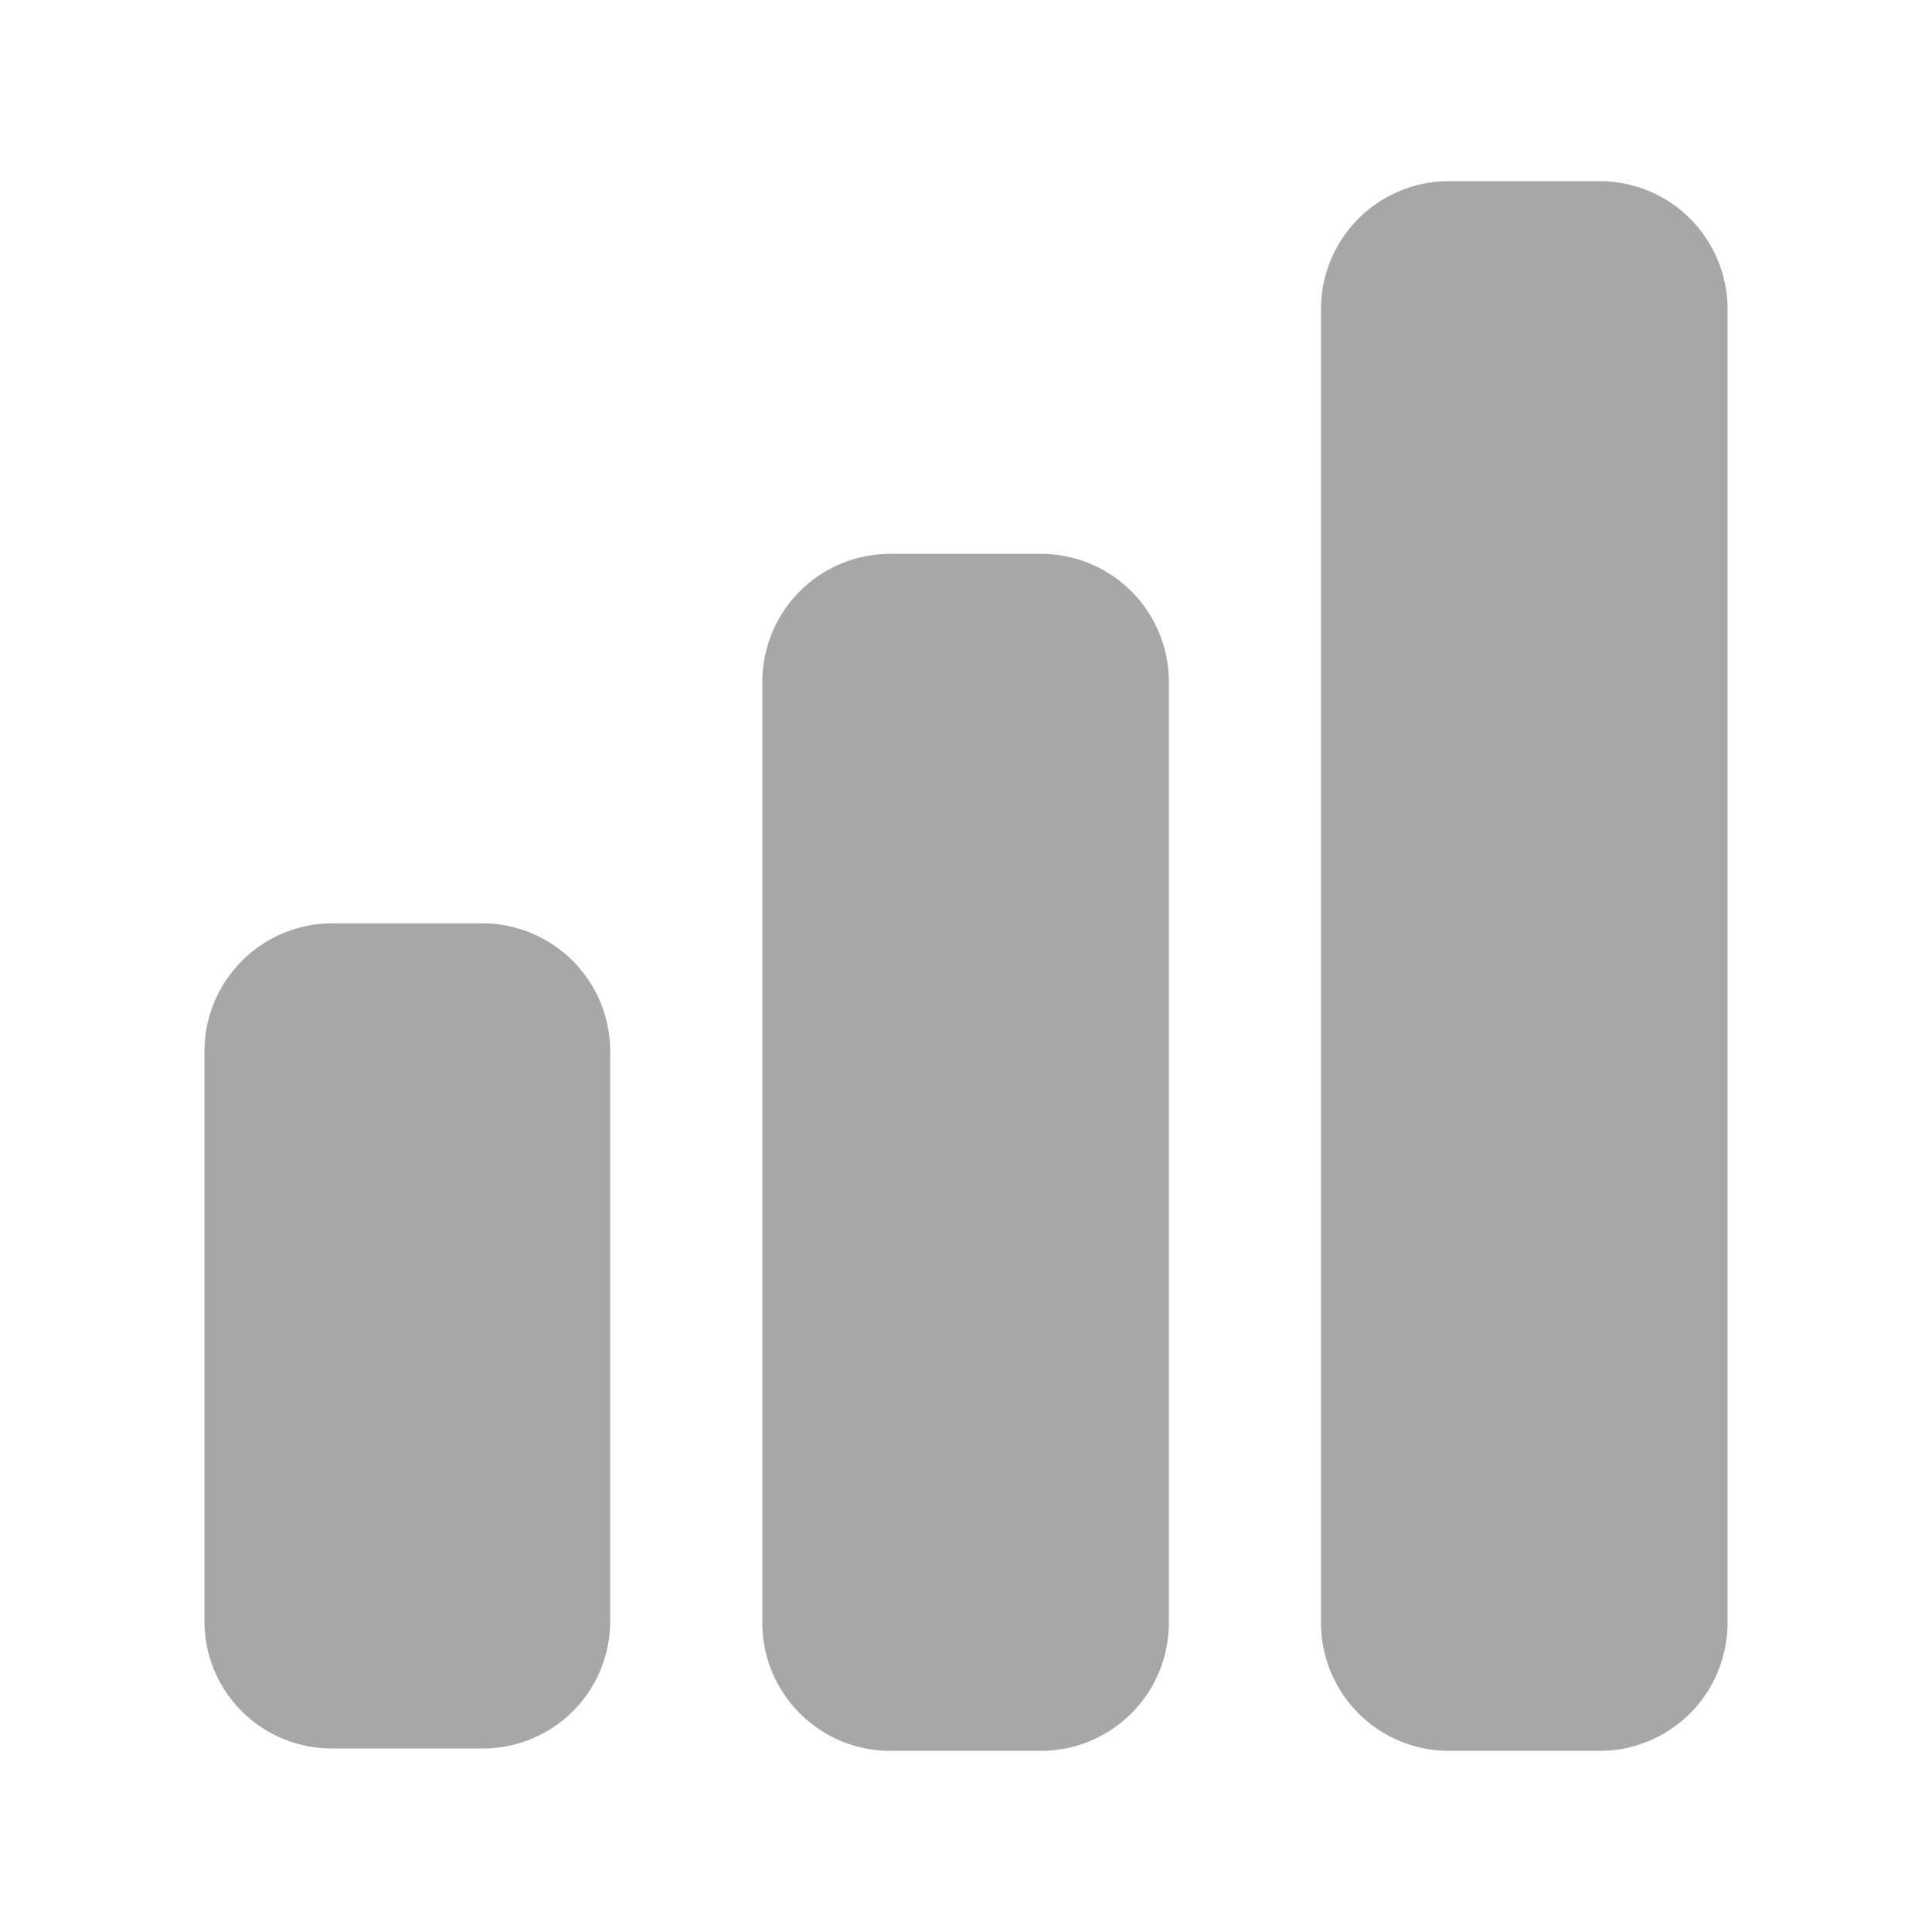
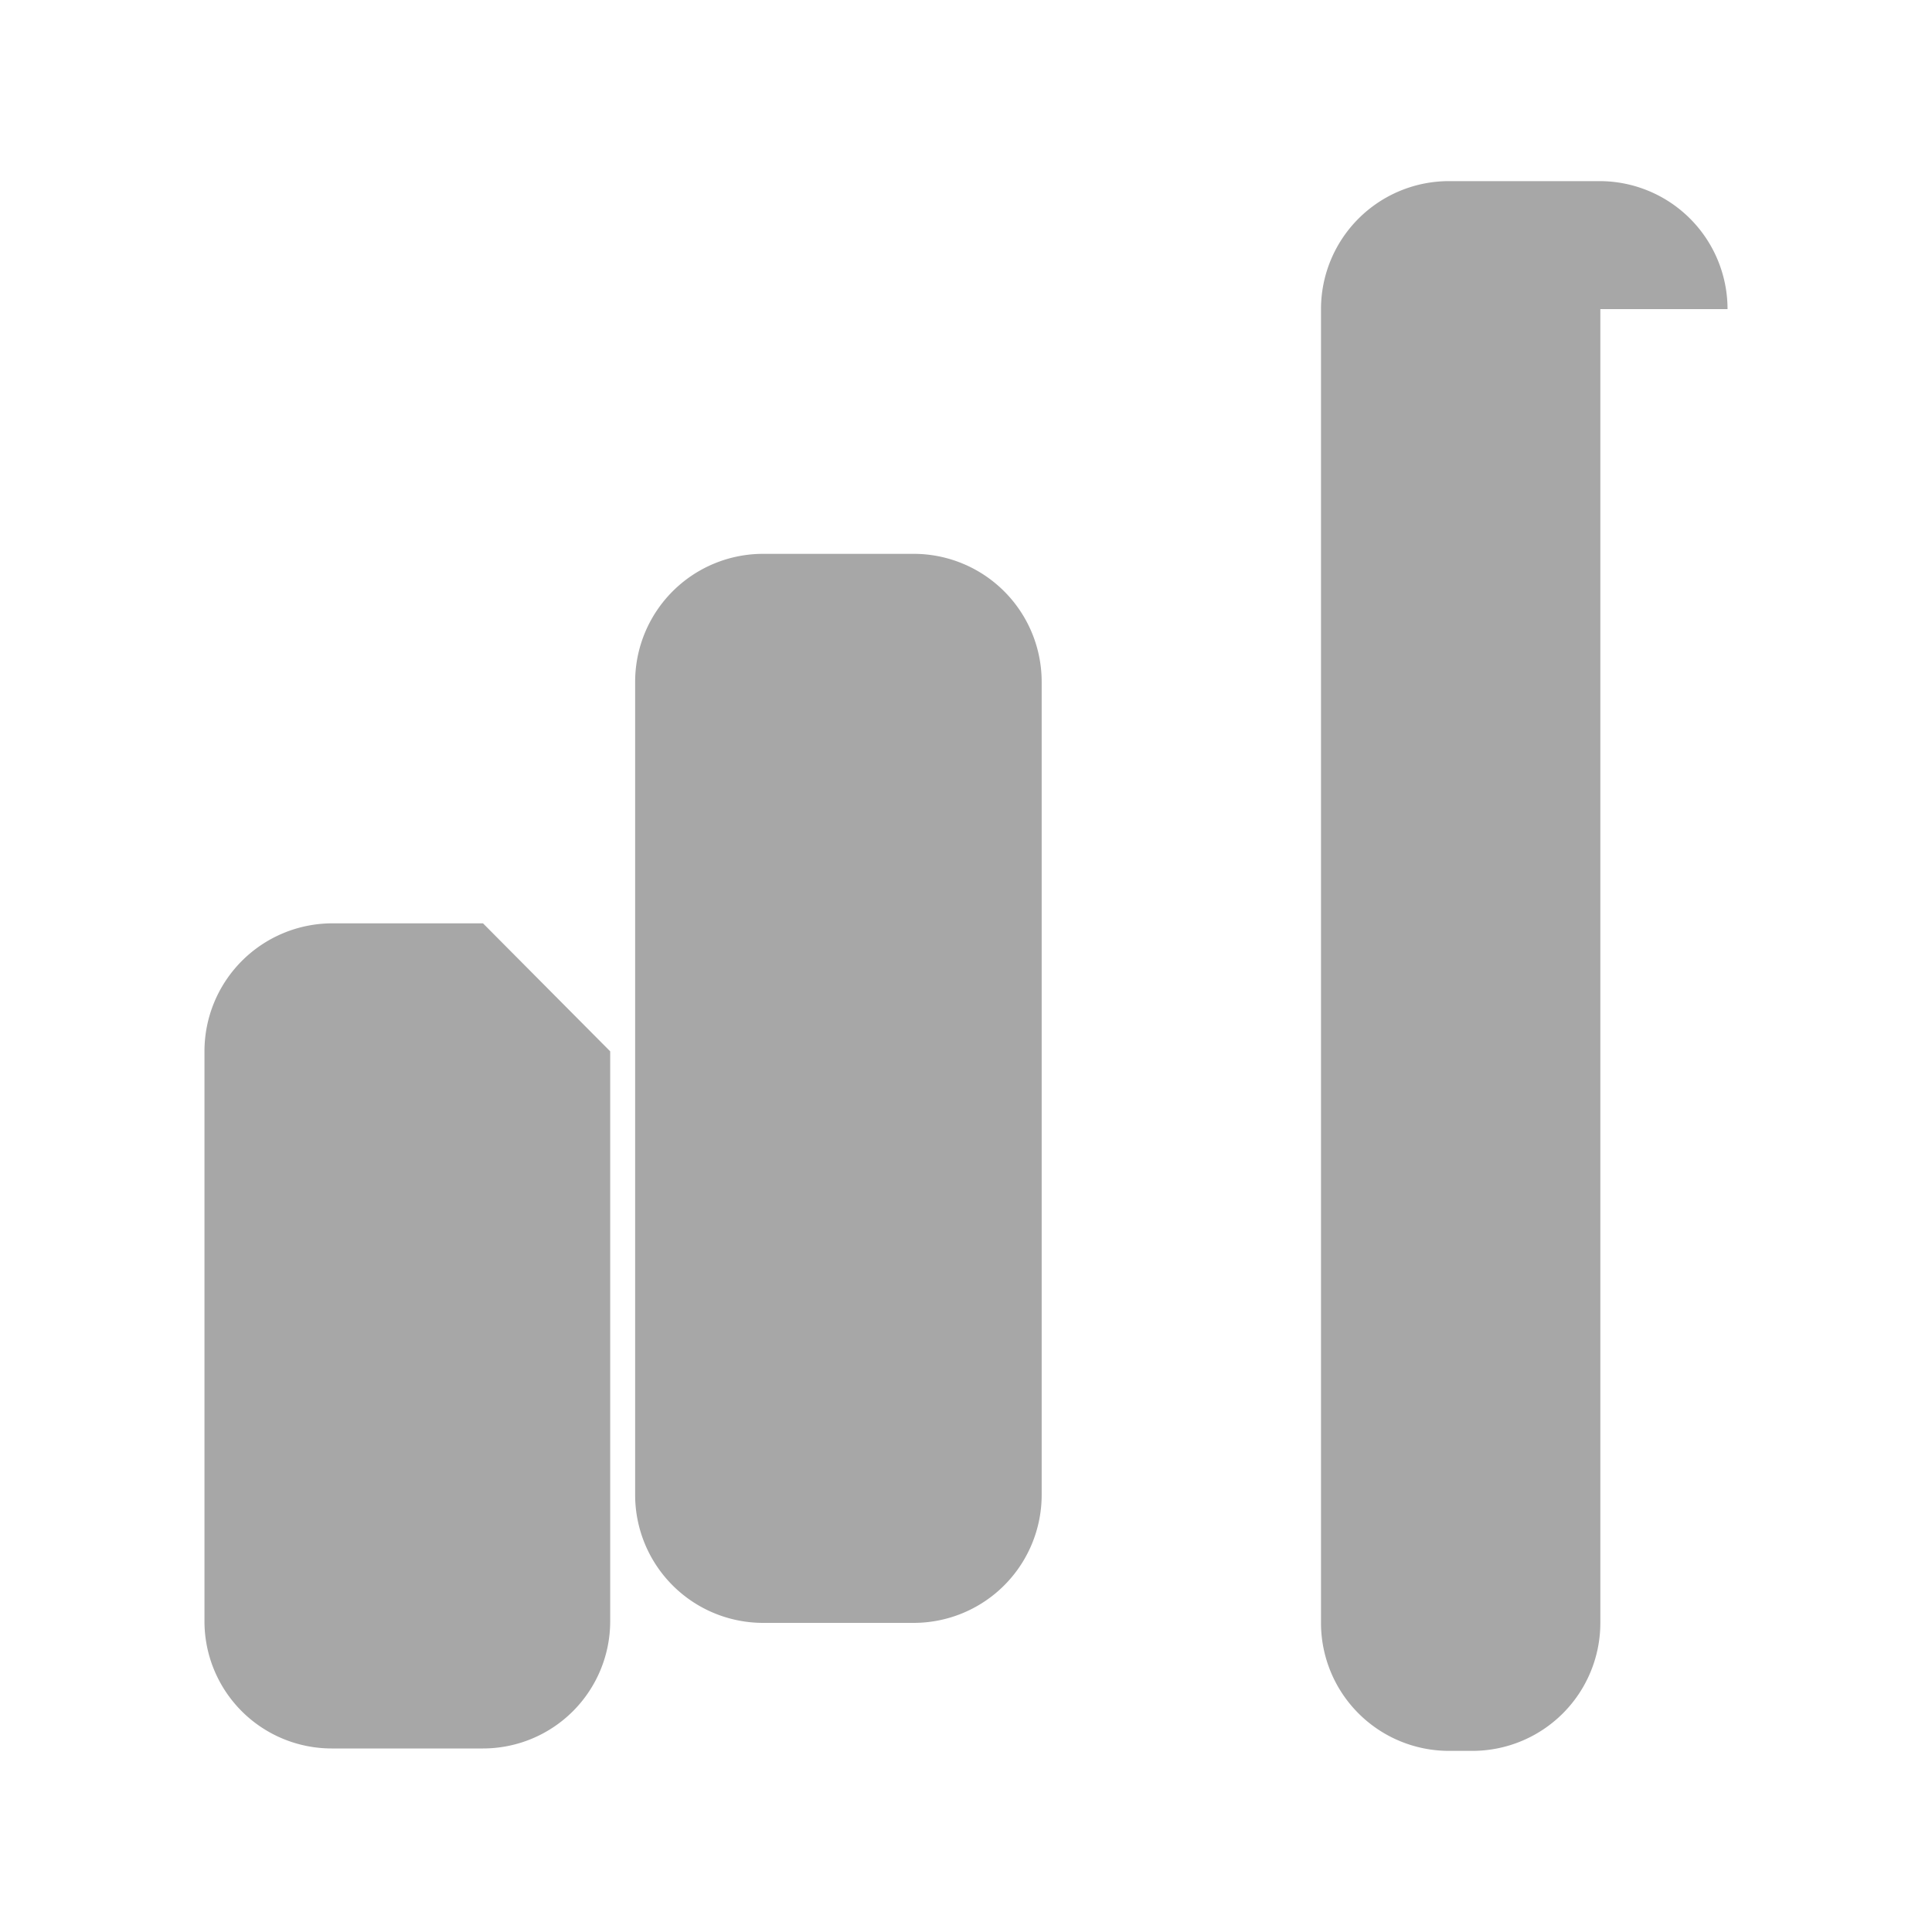
<svg xmlns="http://www.w3.org/2000/svg" width="24" height="24" fill="none">
-   <path fill="#A7A7A7" d="M7.58 13.06v7.08A1.58 1.58 0 0 1 6 21.72H4.12a1.58 1.58 0 0 1-1.58-1.58v-7.08a1.59 1.59 0 0 1 1.58-1.59H6a1.59 1.59 0 0 1 1.58 1.59m6.94-4.59v11.7a1.59 1.59 0 0 1-1.59 1.58h-1.87a1.59 1.59 0 0 1-1.59-1.58V8.47a1.59 1.59 0 0 1 1.59-1.59h1.87a1.59 1.59 0 0 1 1.59 1.59m6.94-4.63v16.33a1.59 1.59 0 0 1-1.59 1.58H18a1.59 1.59 0 0 1-1.59-1.58V3.84A1.59 1.59 0 0 1 18 2.25h1.87a1.59 1.59 0 0 1 1.59 1.59" />
+   <path fill="#A7A7A7" d="M7.58 13.06v7.08A1.58 1.58 0 0 1 6 21.72H4.12a1.58 1.58 0 0 1-1.58-1.58v-7.08a1.59 1.59 0 0 1 1.58-1.59H6m6.94-4.59v11.7a1.59 1.59 0 0 1-1.59 1.58h-1.87a1.59 1.59 0 0 1-1.59-1.58V8.47a1.59 1.59 0 0 1 1.59-1.59h1.87a1.59 1.59 0 0 1 1.59 1.59m6.94-4.63v16.33a1.59 1.59 0 0 1-1.59 1.58H18a1.59 1.59 0 0 1-1.59-1.58V3.84A1.59 1.59 0 0 1 18 2.25h1.87a1.59 1.59 0 0 1 1.59 1.59" />
</svg>